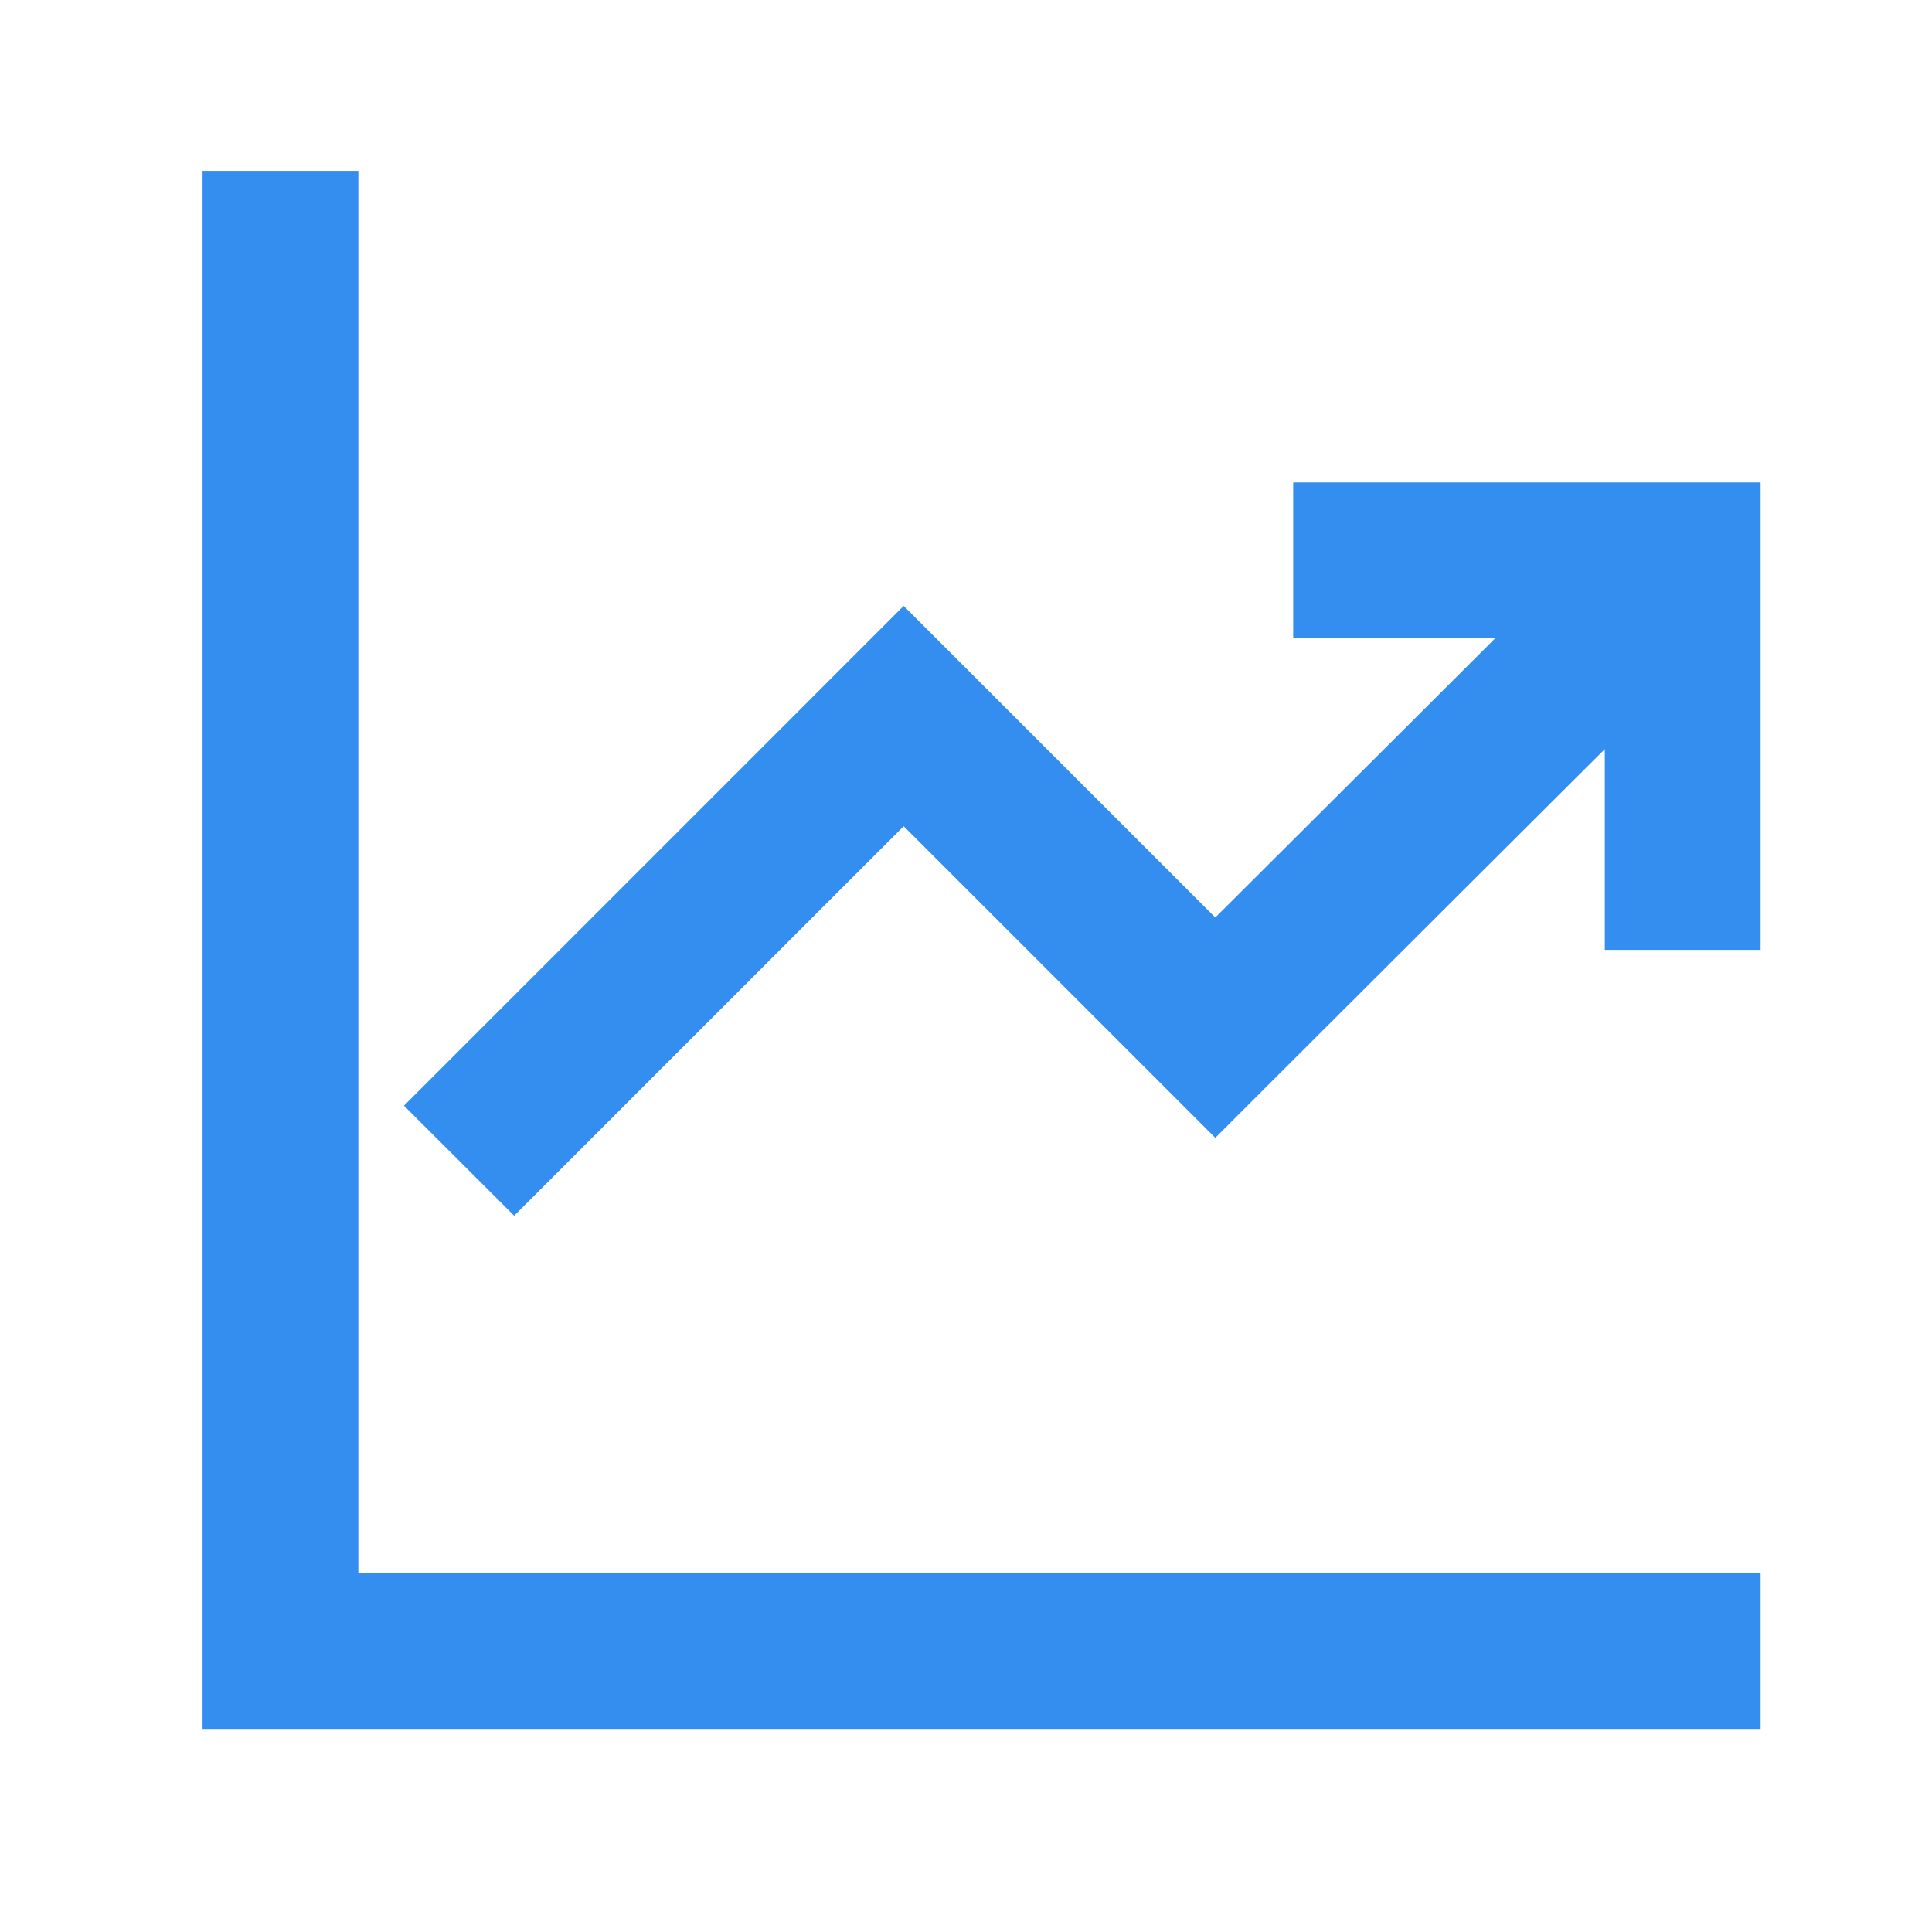
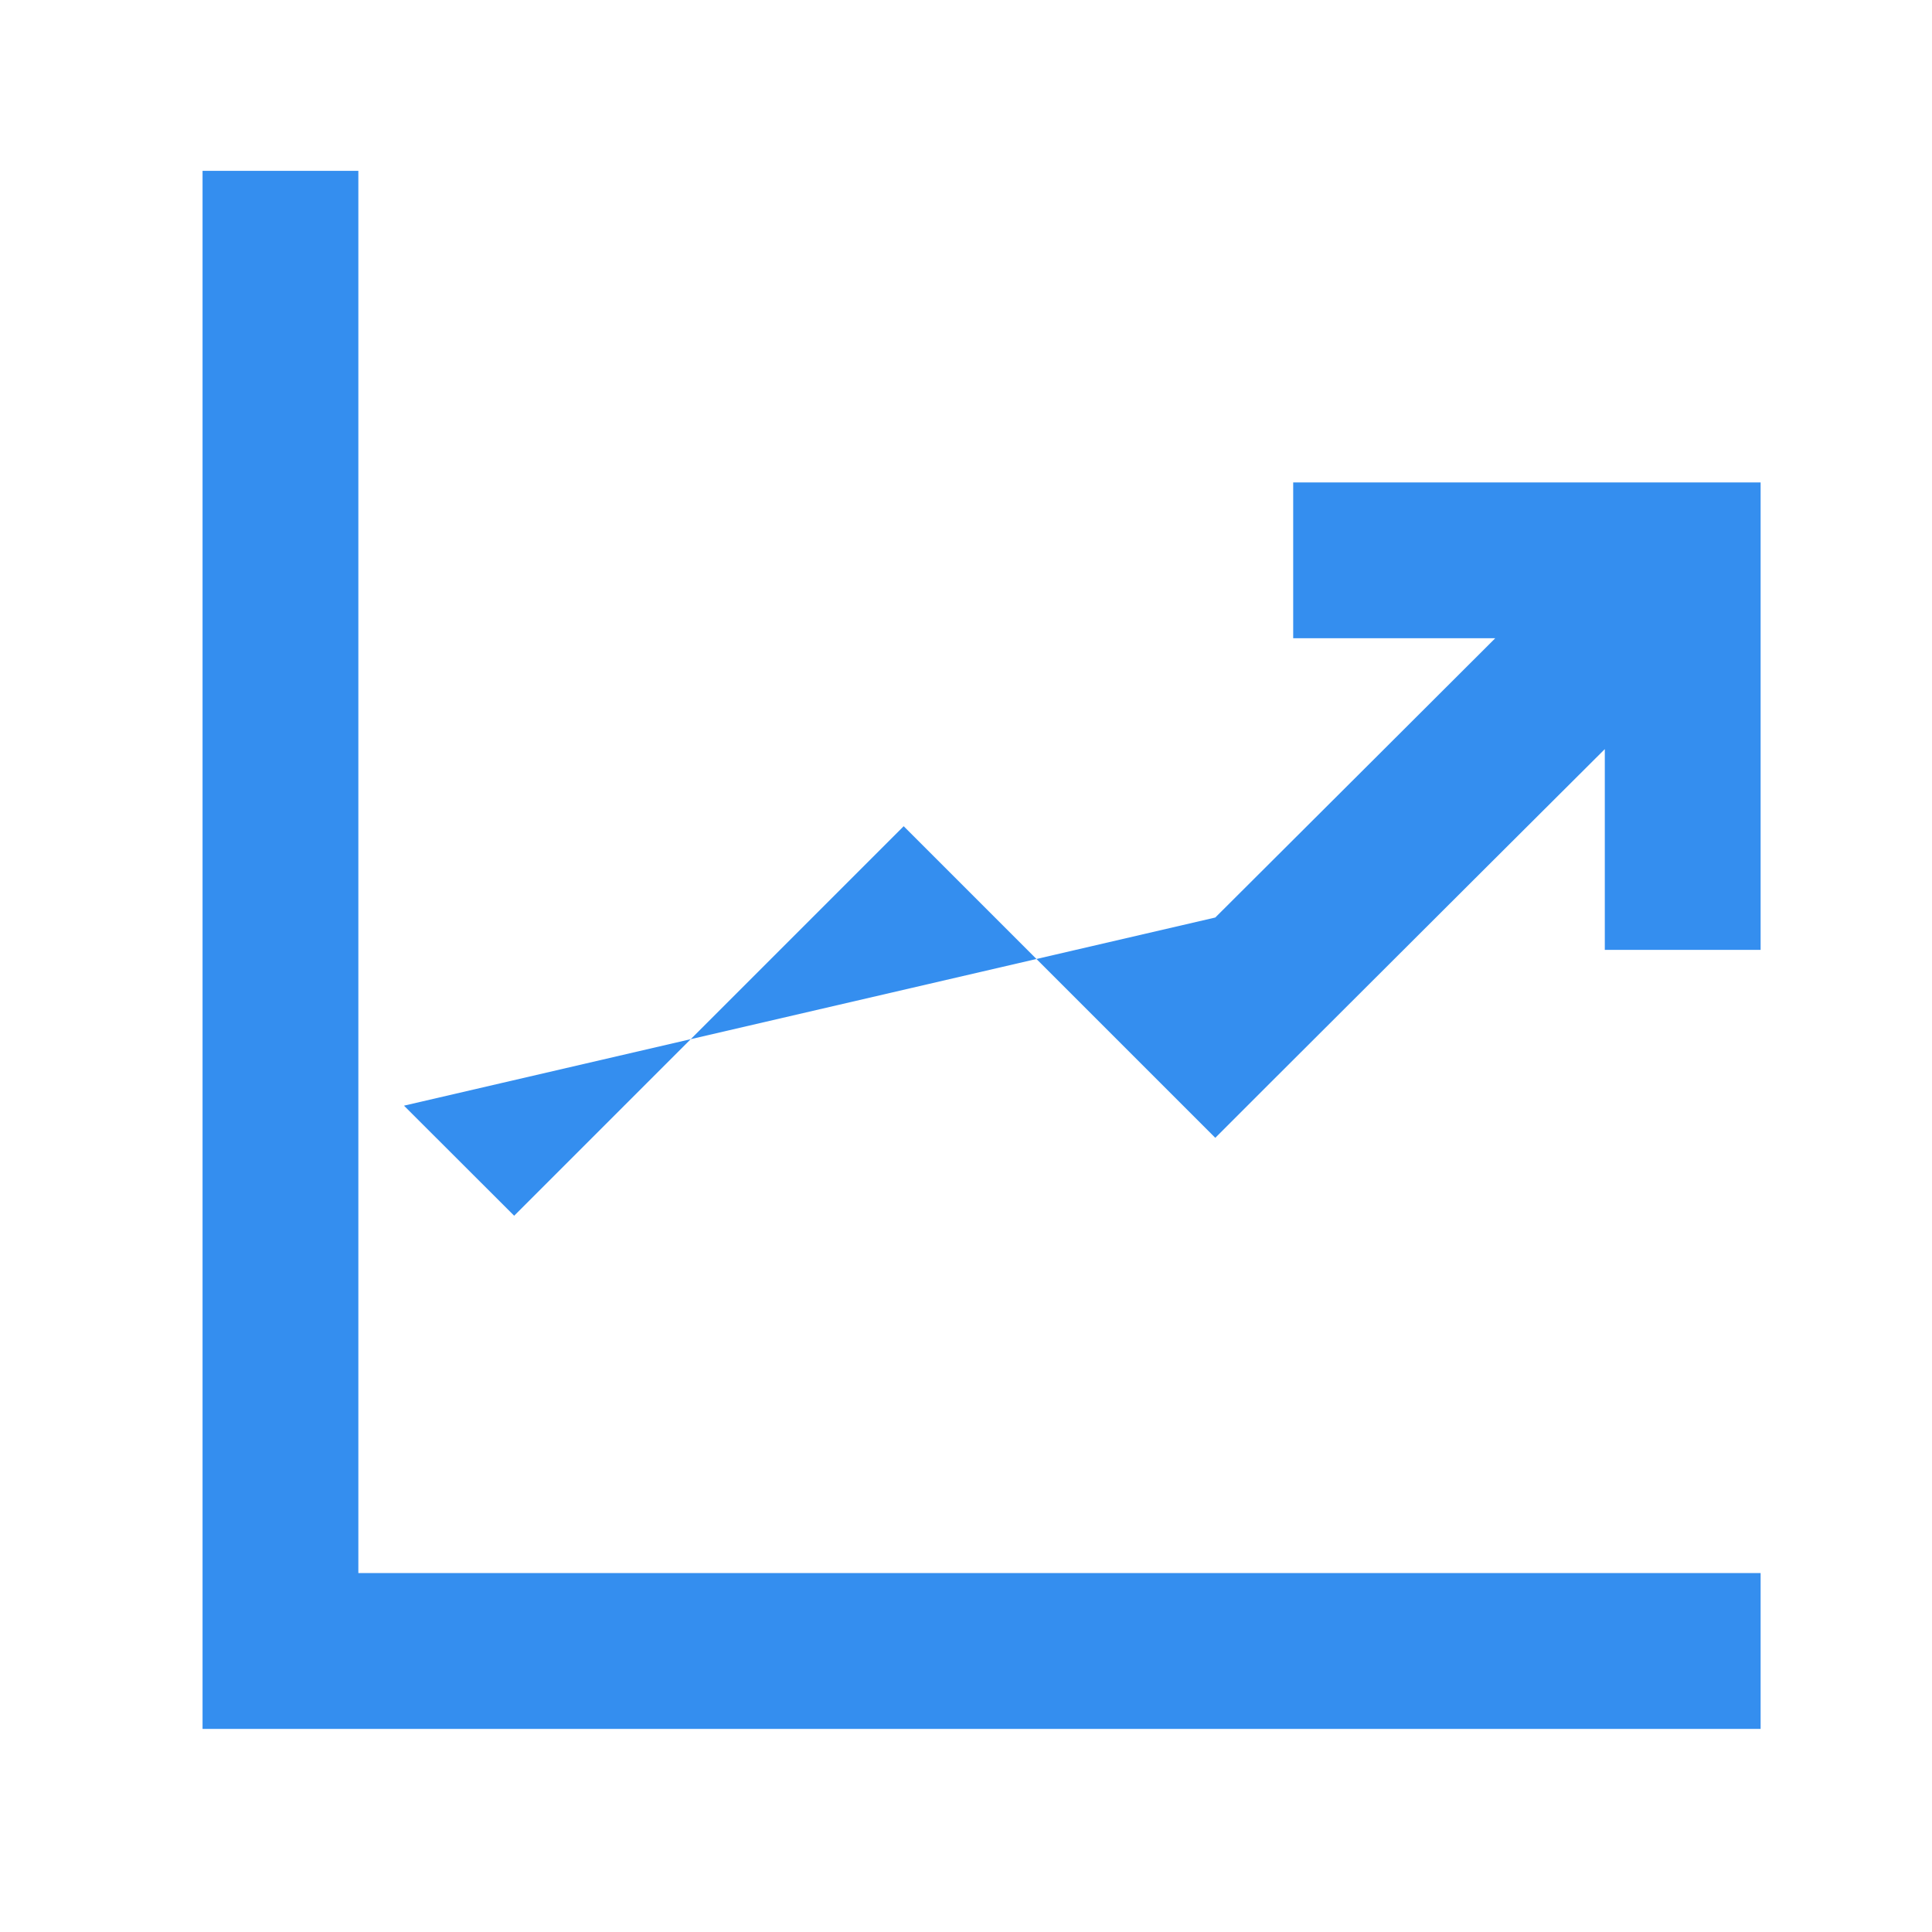
<svg xmlns="http://www.w3.org/2000/svg" width="31" height="31" viewBox="0 0 31 31" fill="none">
-   <path d="M5.75 2.741V25.241H28.25V27.741H3.25V2.741H5.75ZM20.75 7.741H28.25V15.241H25.75V12.02L23.776 13.988L20.384 17.373L19.5 18.257L14.5 13.257L8.25 19.507L6.482 17.741L14.5 9.722L19.5 14.722L22.011 12.218L23.992 10.241H20.75V7.741Z" fill="#348EEF" />
+   <path d="M5.75 2.741V25.241H28.25V27.741H3.25V2.741H5.75ZM20.75 7.741H28.25V15.241H25.75V12.02L23.776 13.988L20.384 17.373L19.5 18.257L14.5 13.257L8.25 19.507L6.482 17.741L19.5 14.722L22.011 12.218L23.992 10.241H20.75V7.741Z" fill="#348EEF" />
</svg>